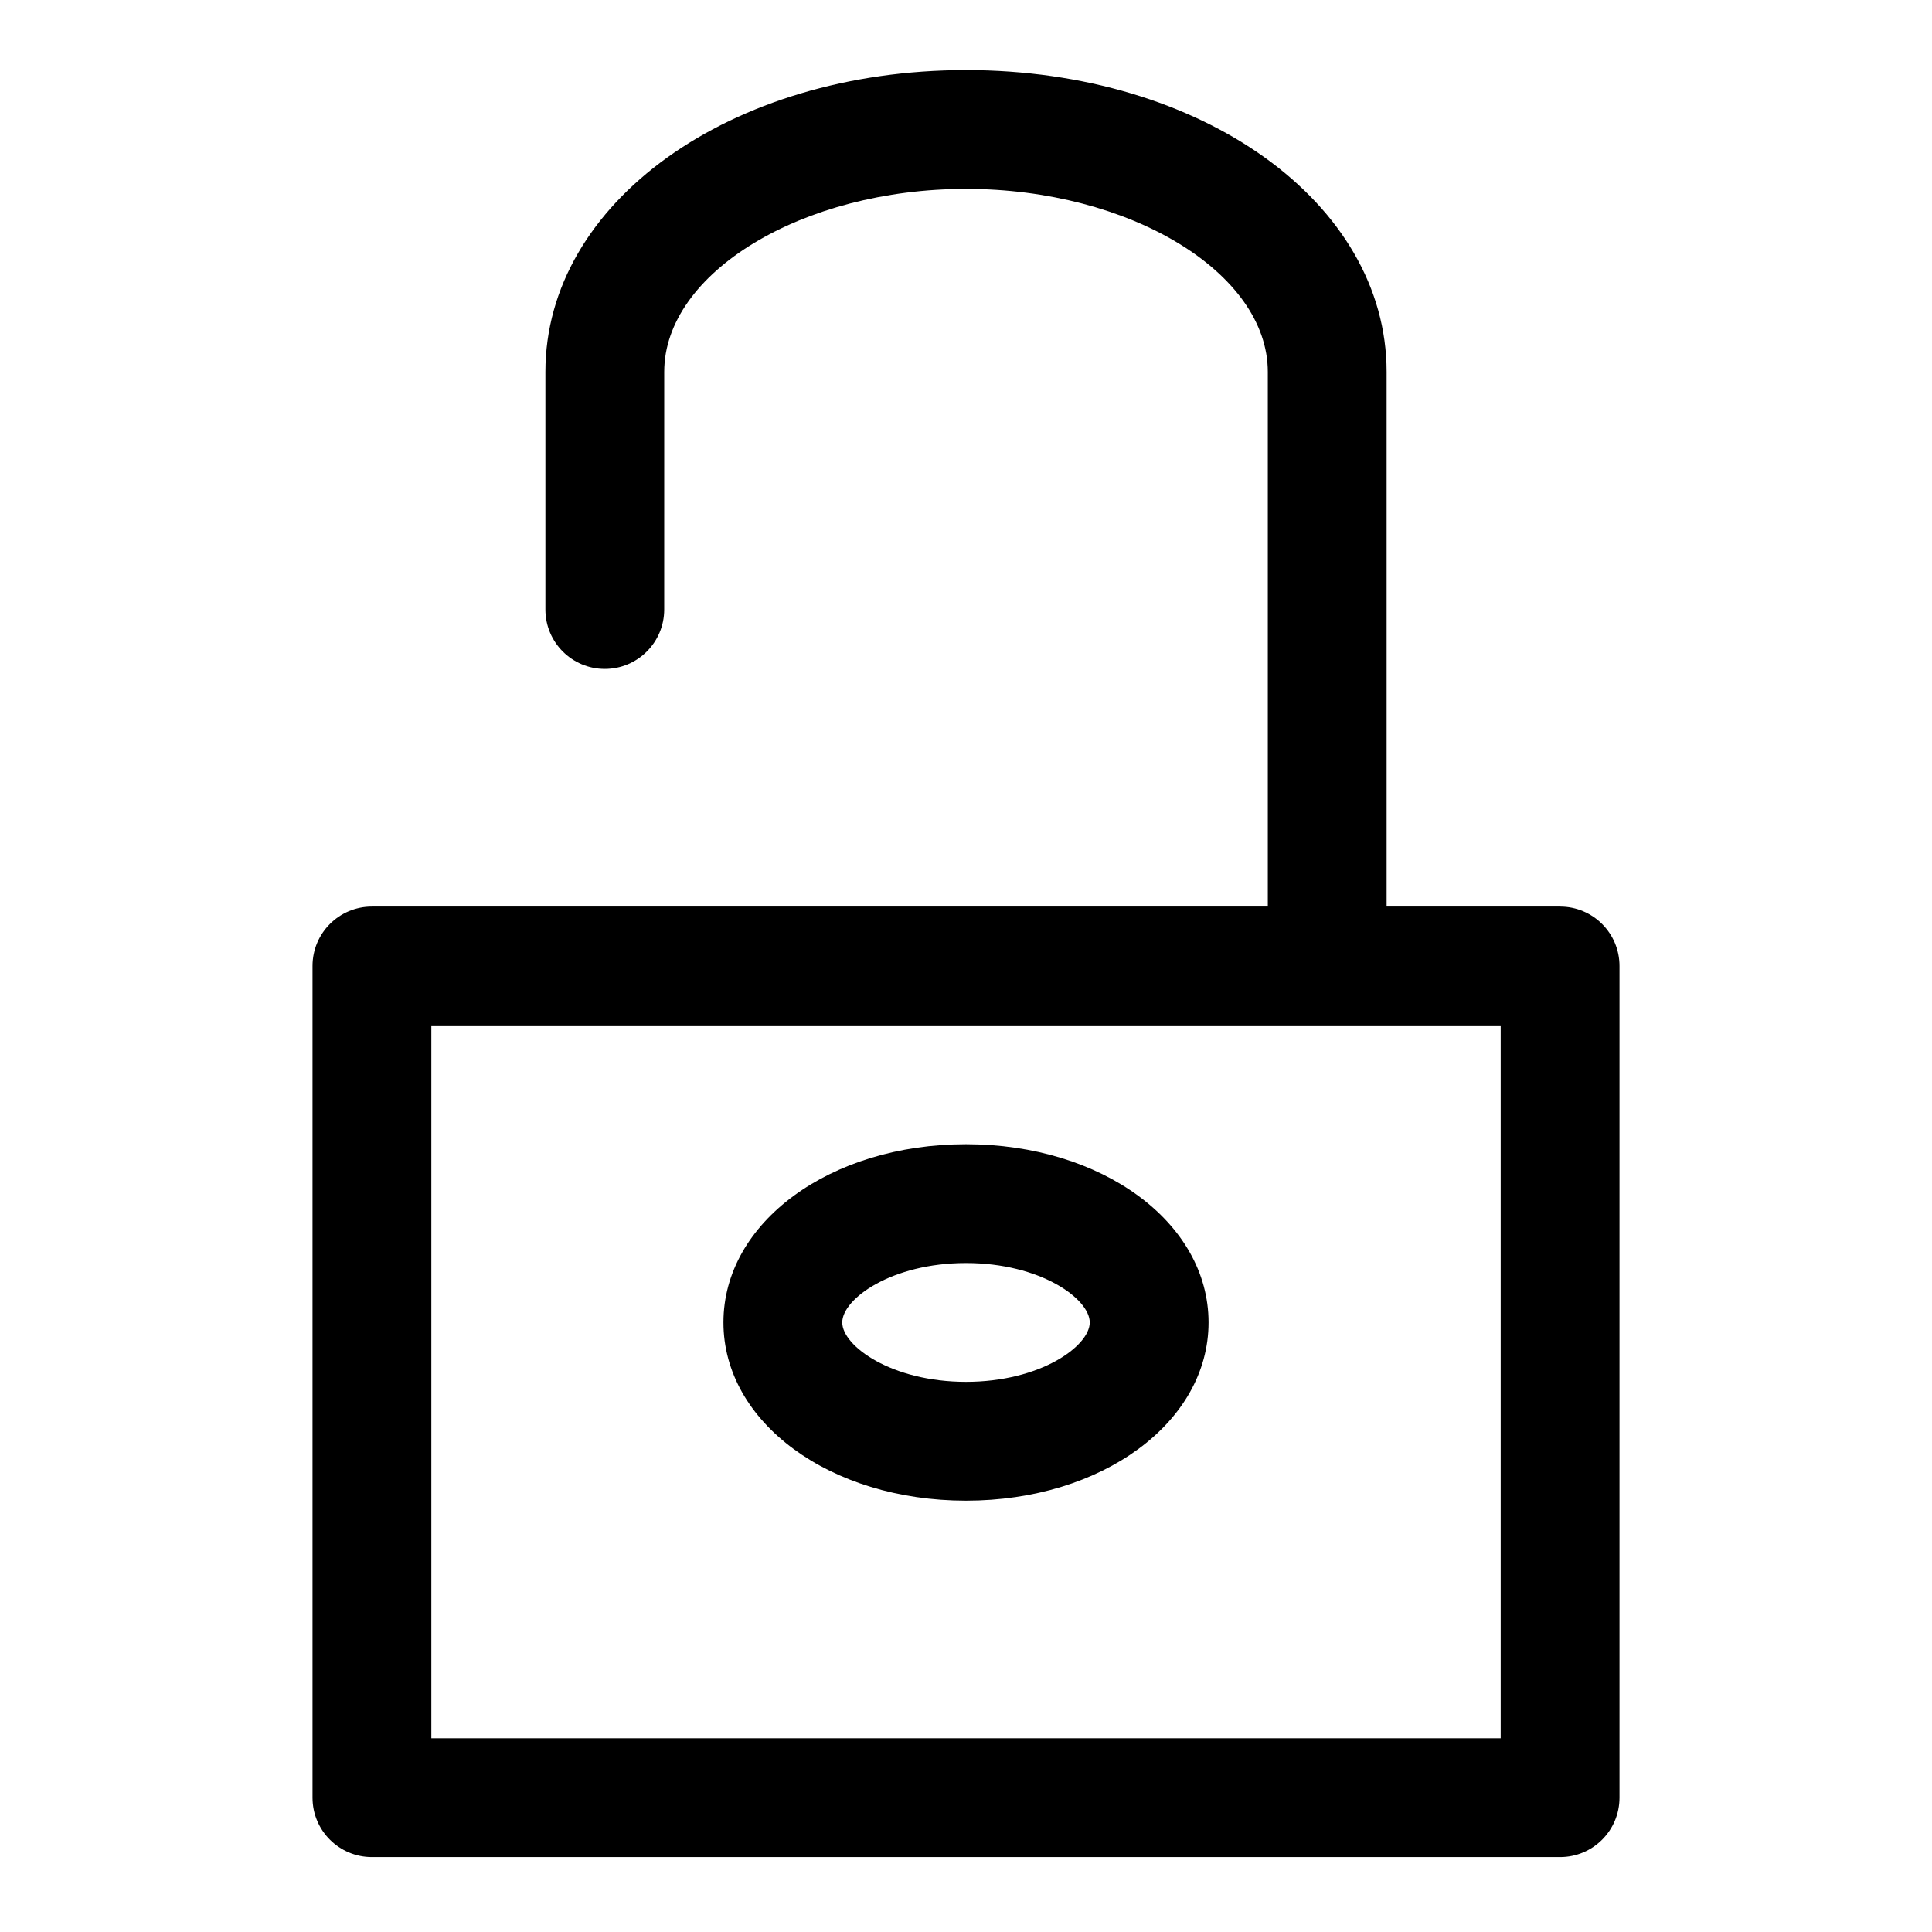
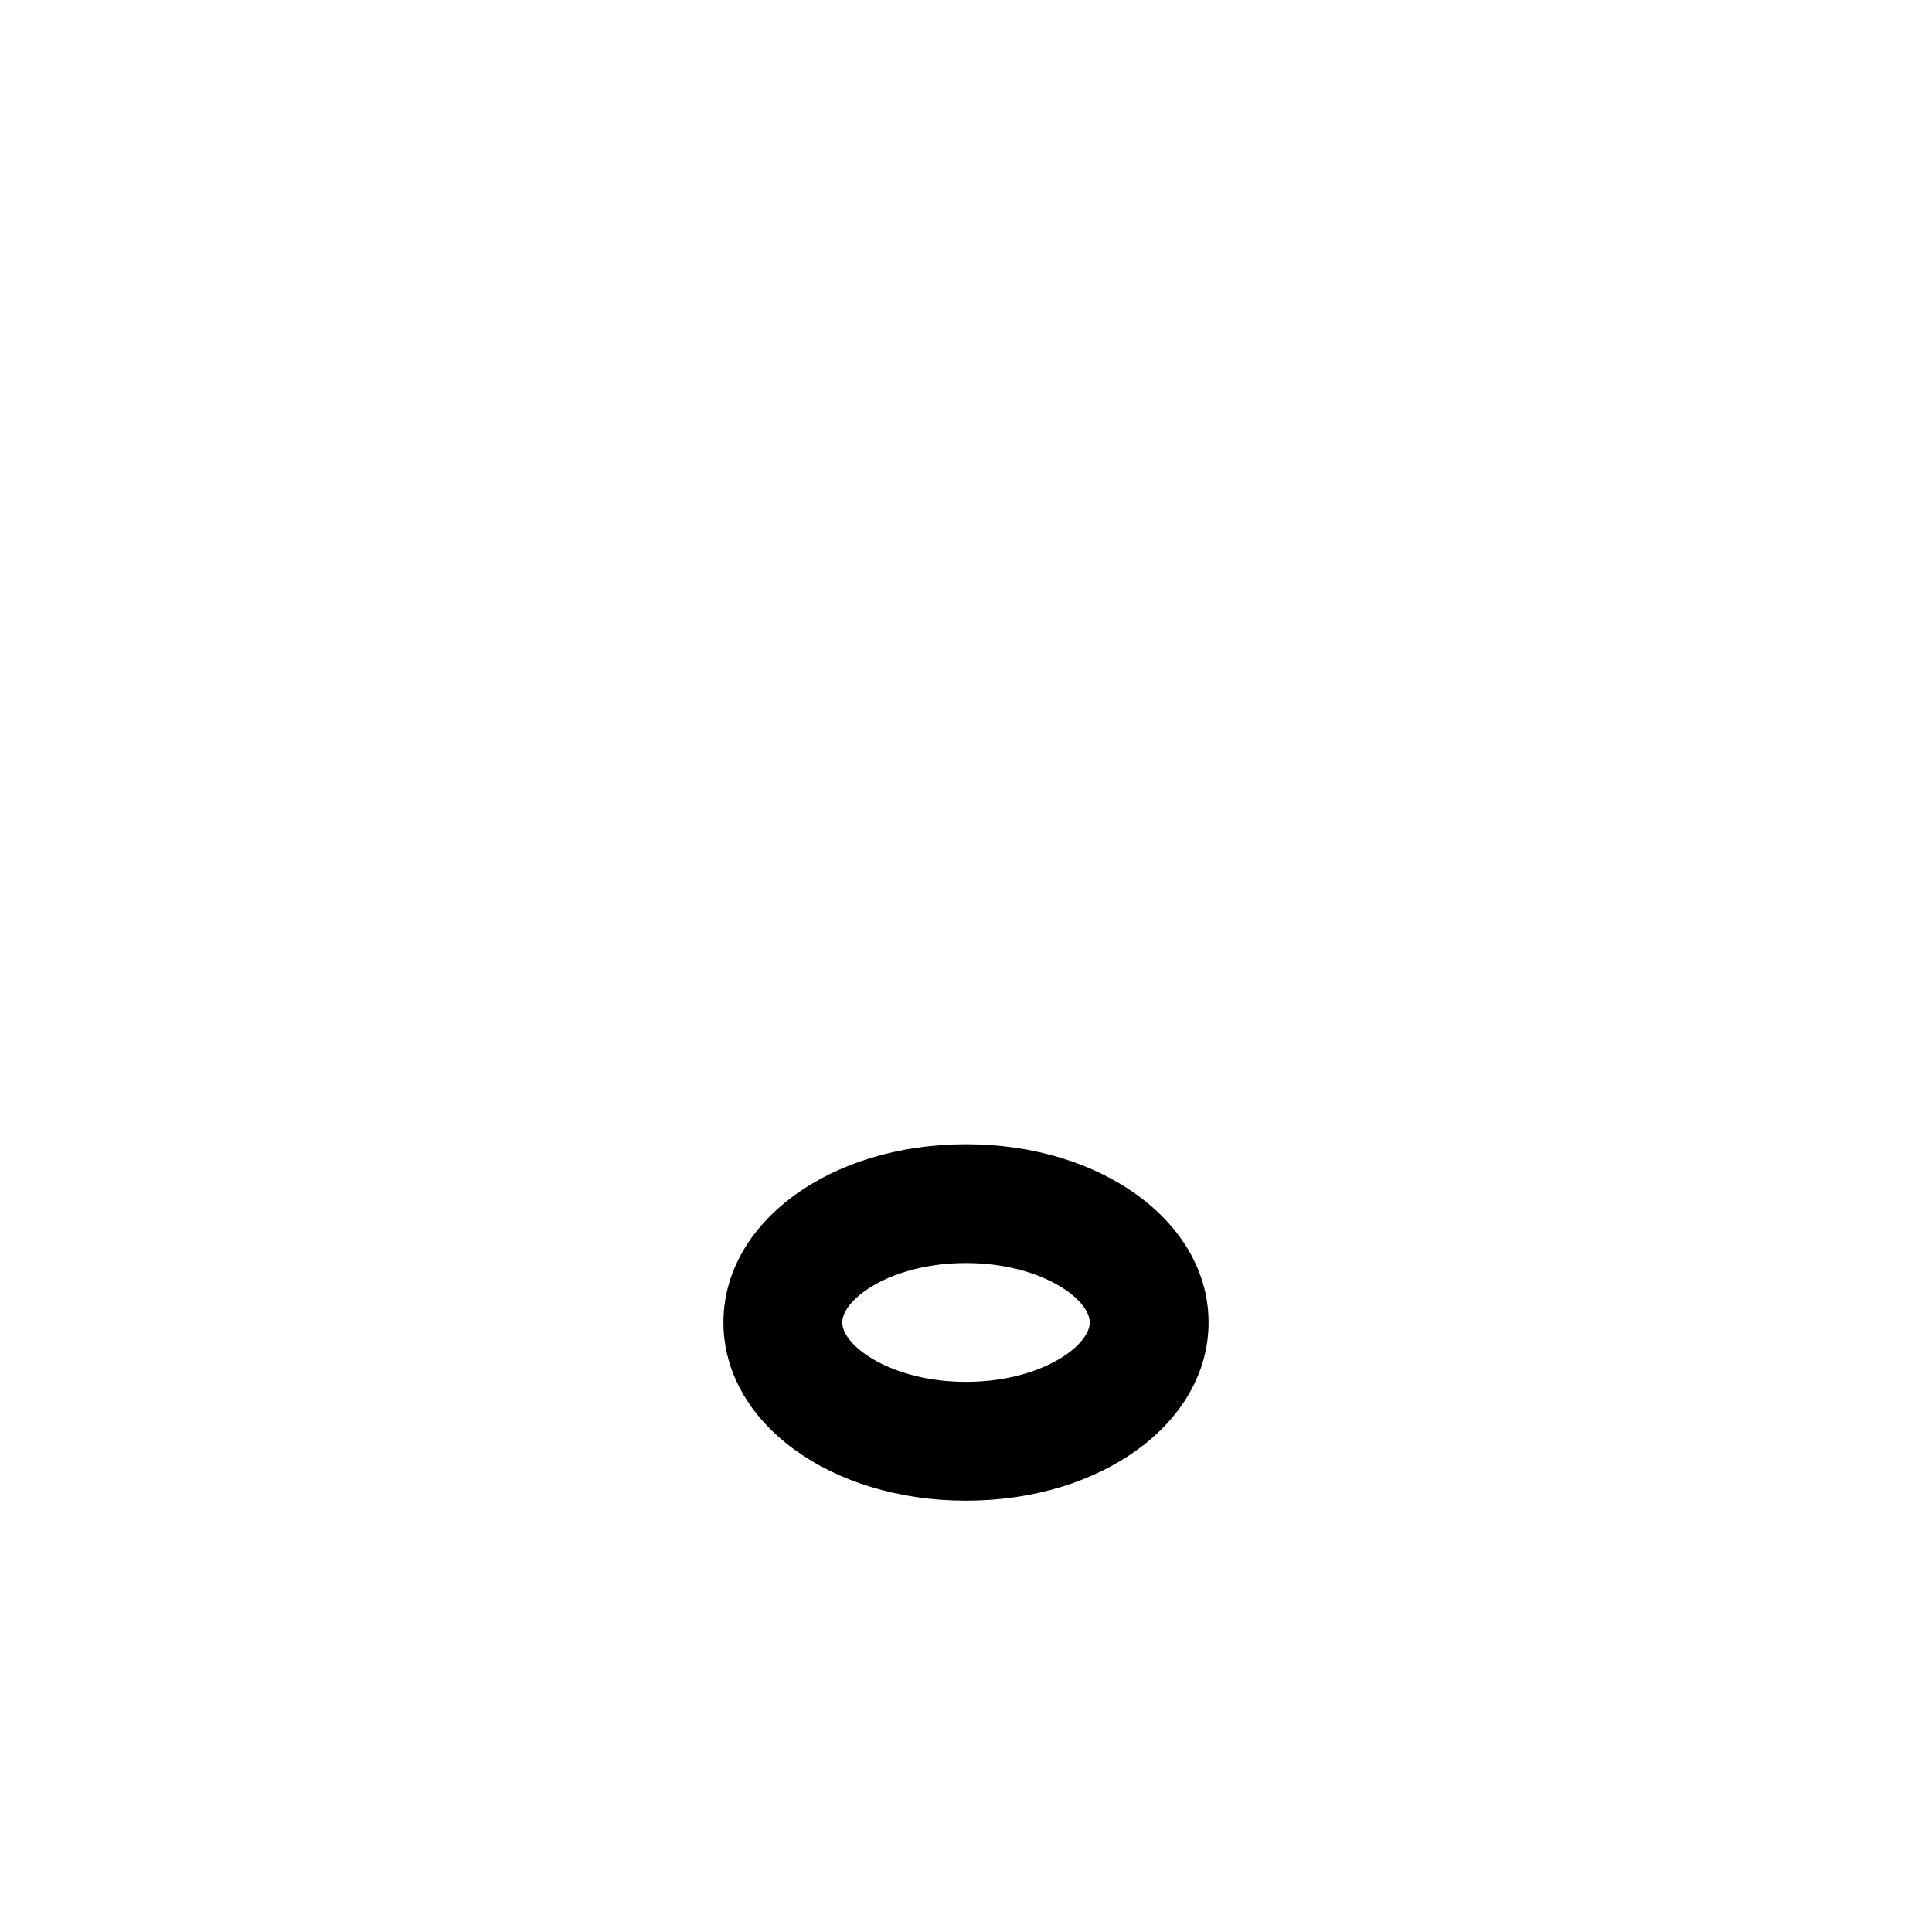
<svg xmlns="http://www.w3.org/2000/svg" fill="#000000" width="800px" height="800px" version="1.1" viewBox="144 144 512 512">
  <g>
    <path d="m400 447.23c-36.055 0-64.281 20.734-64.281 47.23-0.004 26.5 28.227 47.234 64.281 47.234s64.281-20.734 64.281-47.23c0-26.5-28.23-47.234-64.281-47.234zm0 62.977c-19.711 0-32.793-9.477-32.793-15.742s13.082-15.742 32.793-15.742 32.793 9.477 32.793 15.742-13.082 15.742-32.793 15.742z" />
-     <path d="m557.44 384.25h-45.973v-141.7c0-44.855-48.965-79.98-111.47-79.98-62.5 0-111.46 35.125-111.46 79.98v62.977c0 8.707 7.055 15.742 15.742 15.742 8.691 0 15.742-7.039 15.742-15.742l0.004-62.977c0-26.293 36.621-48.492 79.98-48.492s79.977 22.199 79.977 48.492v141.7h-237.42c-8.691 0-15.742 7.039-15.742 15.742v220.42c0 8.707 7.055 15.742 15.742 15.742h314.88c8.691 0 15.742-7.039 15.742-15.742v-220.41c0-8.707-7.055-15.746-15.746-15.746zm-15.742 220.42h-283.39v-188.93h283.39z" />
  </g>
</svg>